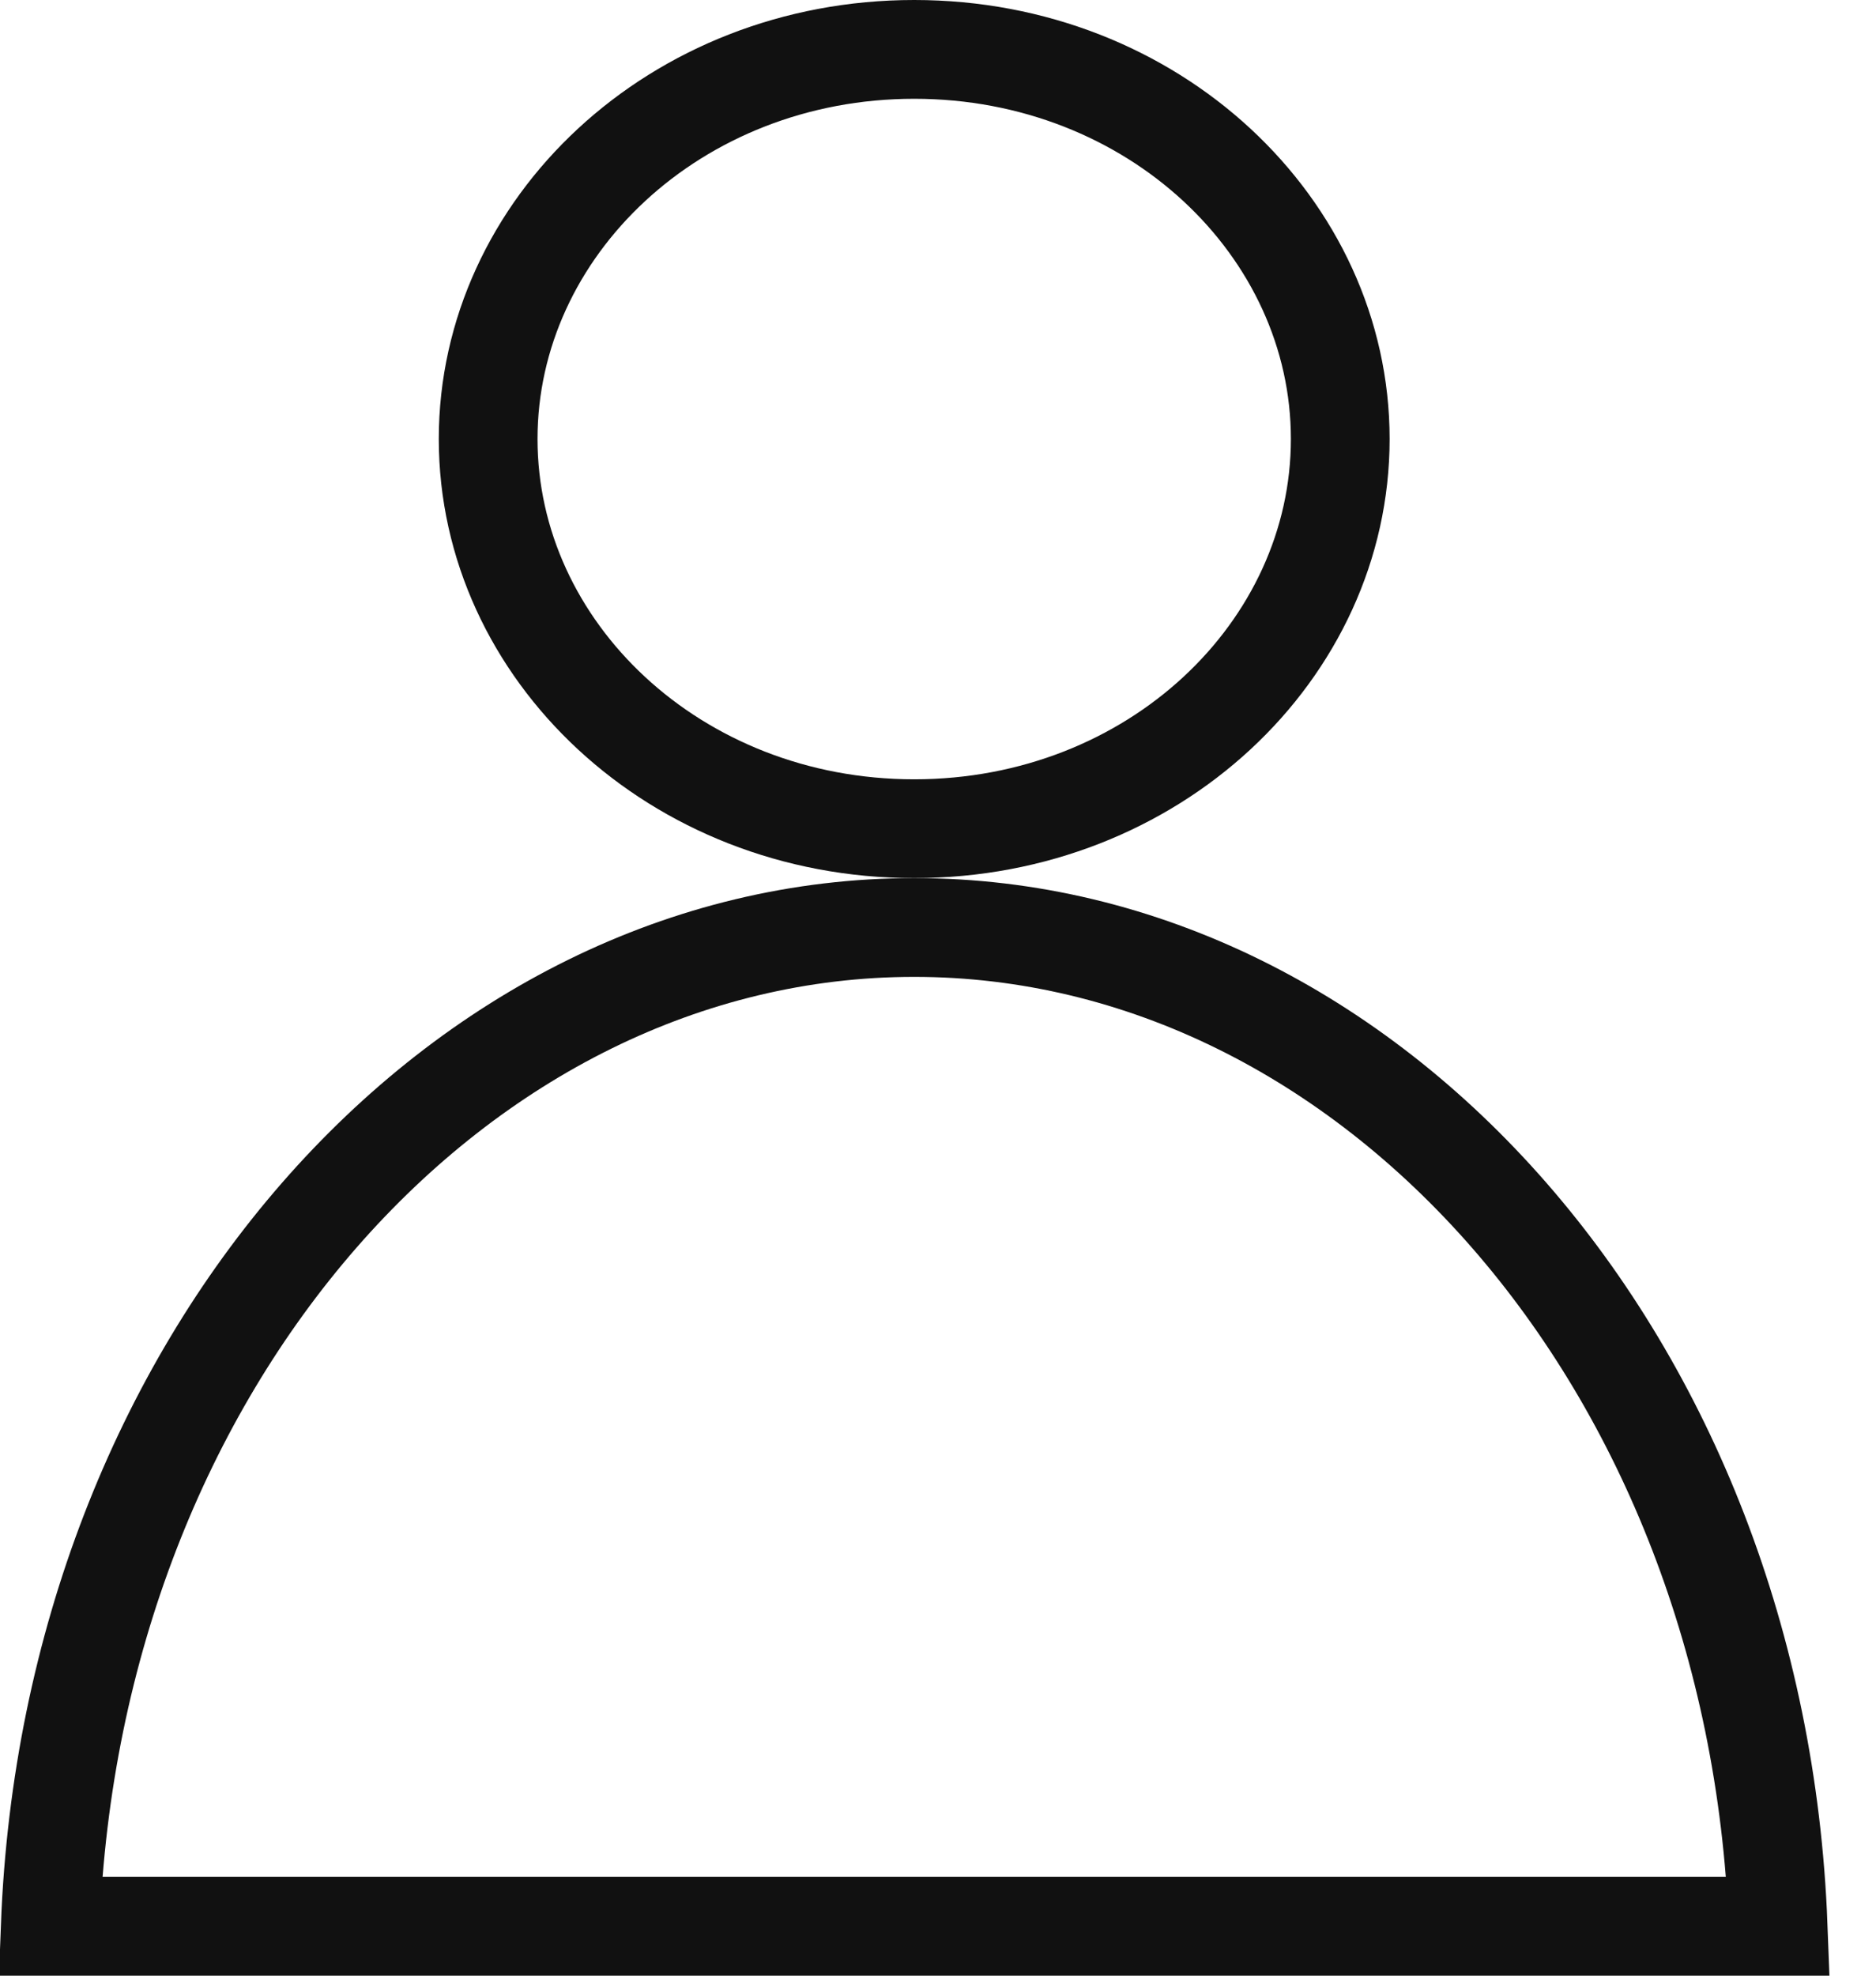
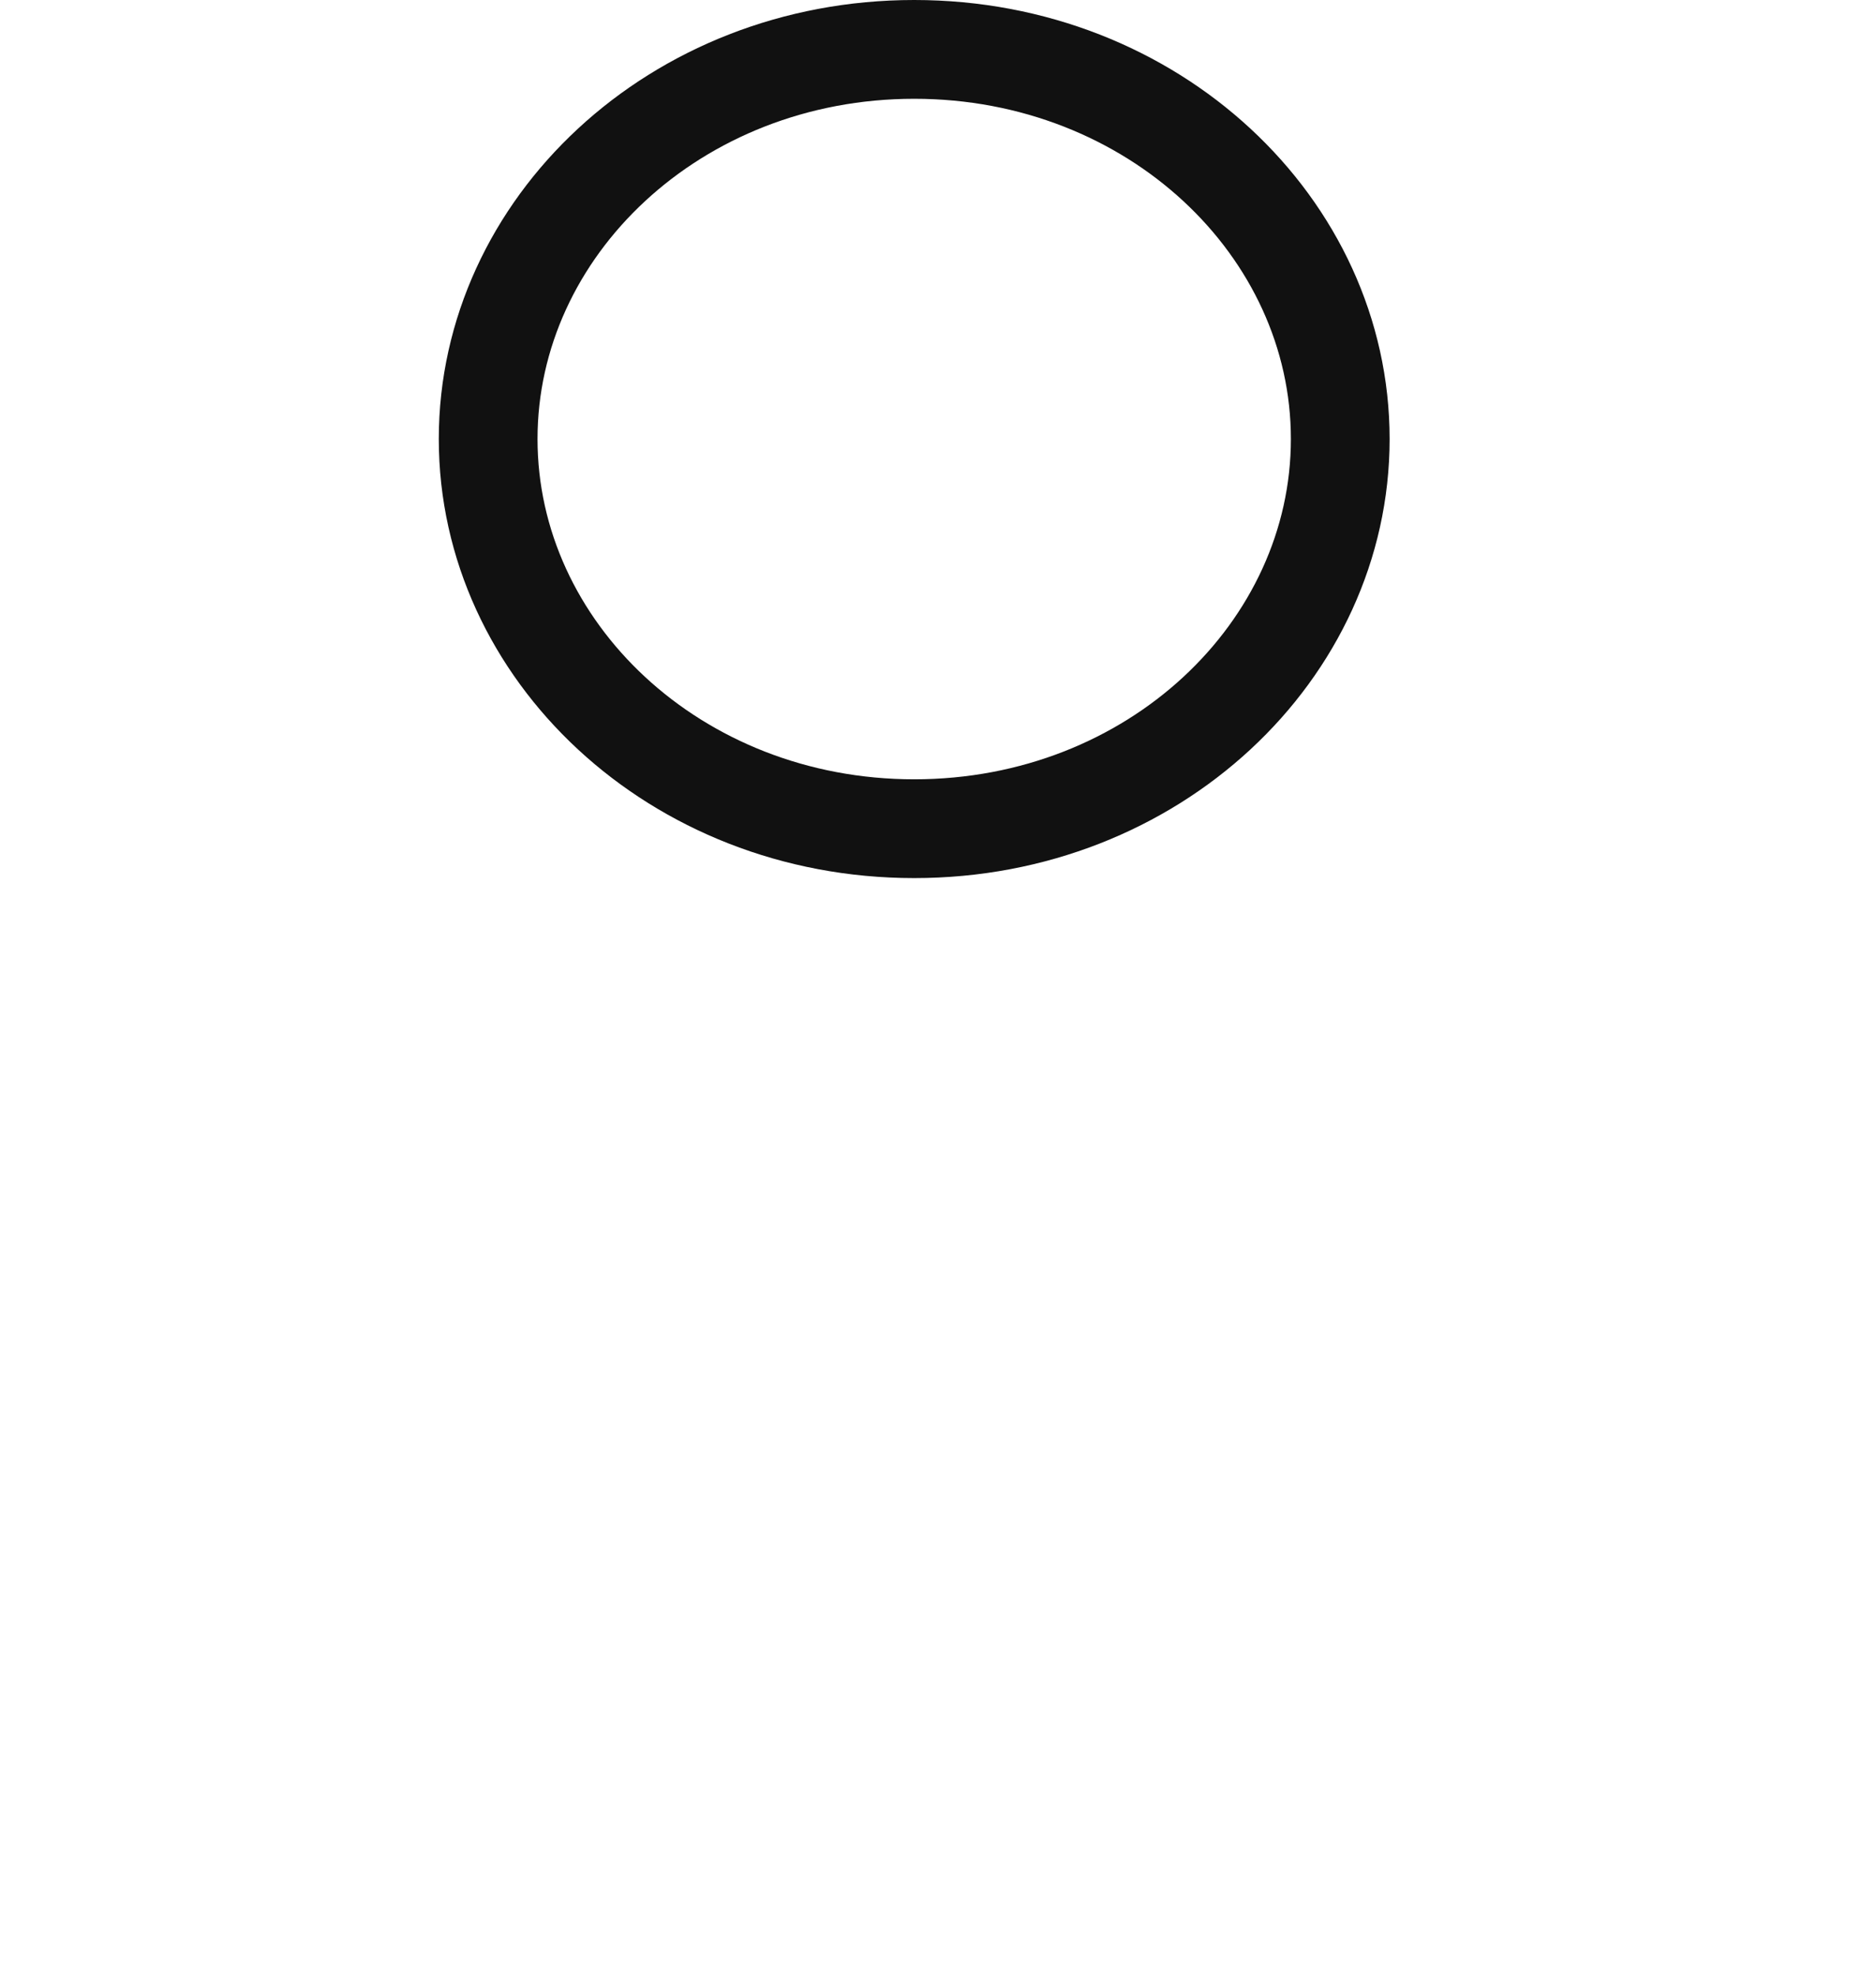
<svg xmlns="http://www.w3.org/2000/svg" width="19" height="20" viewBox="0 0 19 20" fill="none">
-   <path d="M18.009 19.5H0.509C0.726 13.791 4.637 9.389 9.259 9.389C13.881 9.389 17.792 13.791 18.009 19.5Z" stroke="#111111" />
  <path d="M13.574 4.444C13.574 6.586 11.681 8.389 9.259 8.389C6.838 8.389 4.944 6.586 4.944 4.444C4.944 2.303 6.838 0.5 9.259 0.5C11.681 0.5 13.574 2.303 13.574 4.444Z" stroke="#111111" />
</svg>